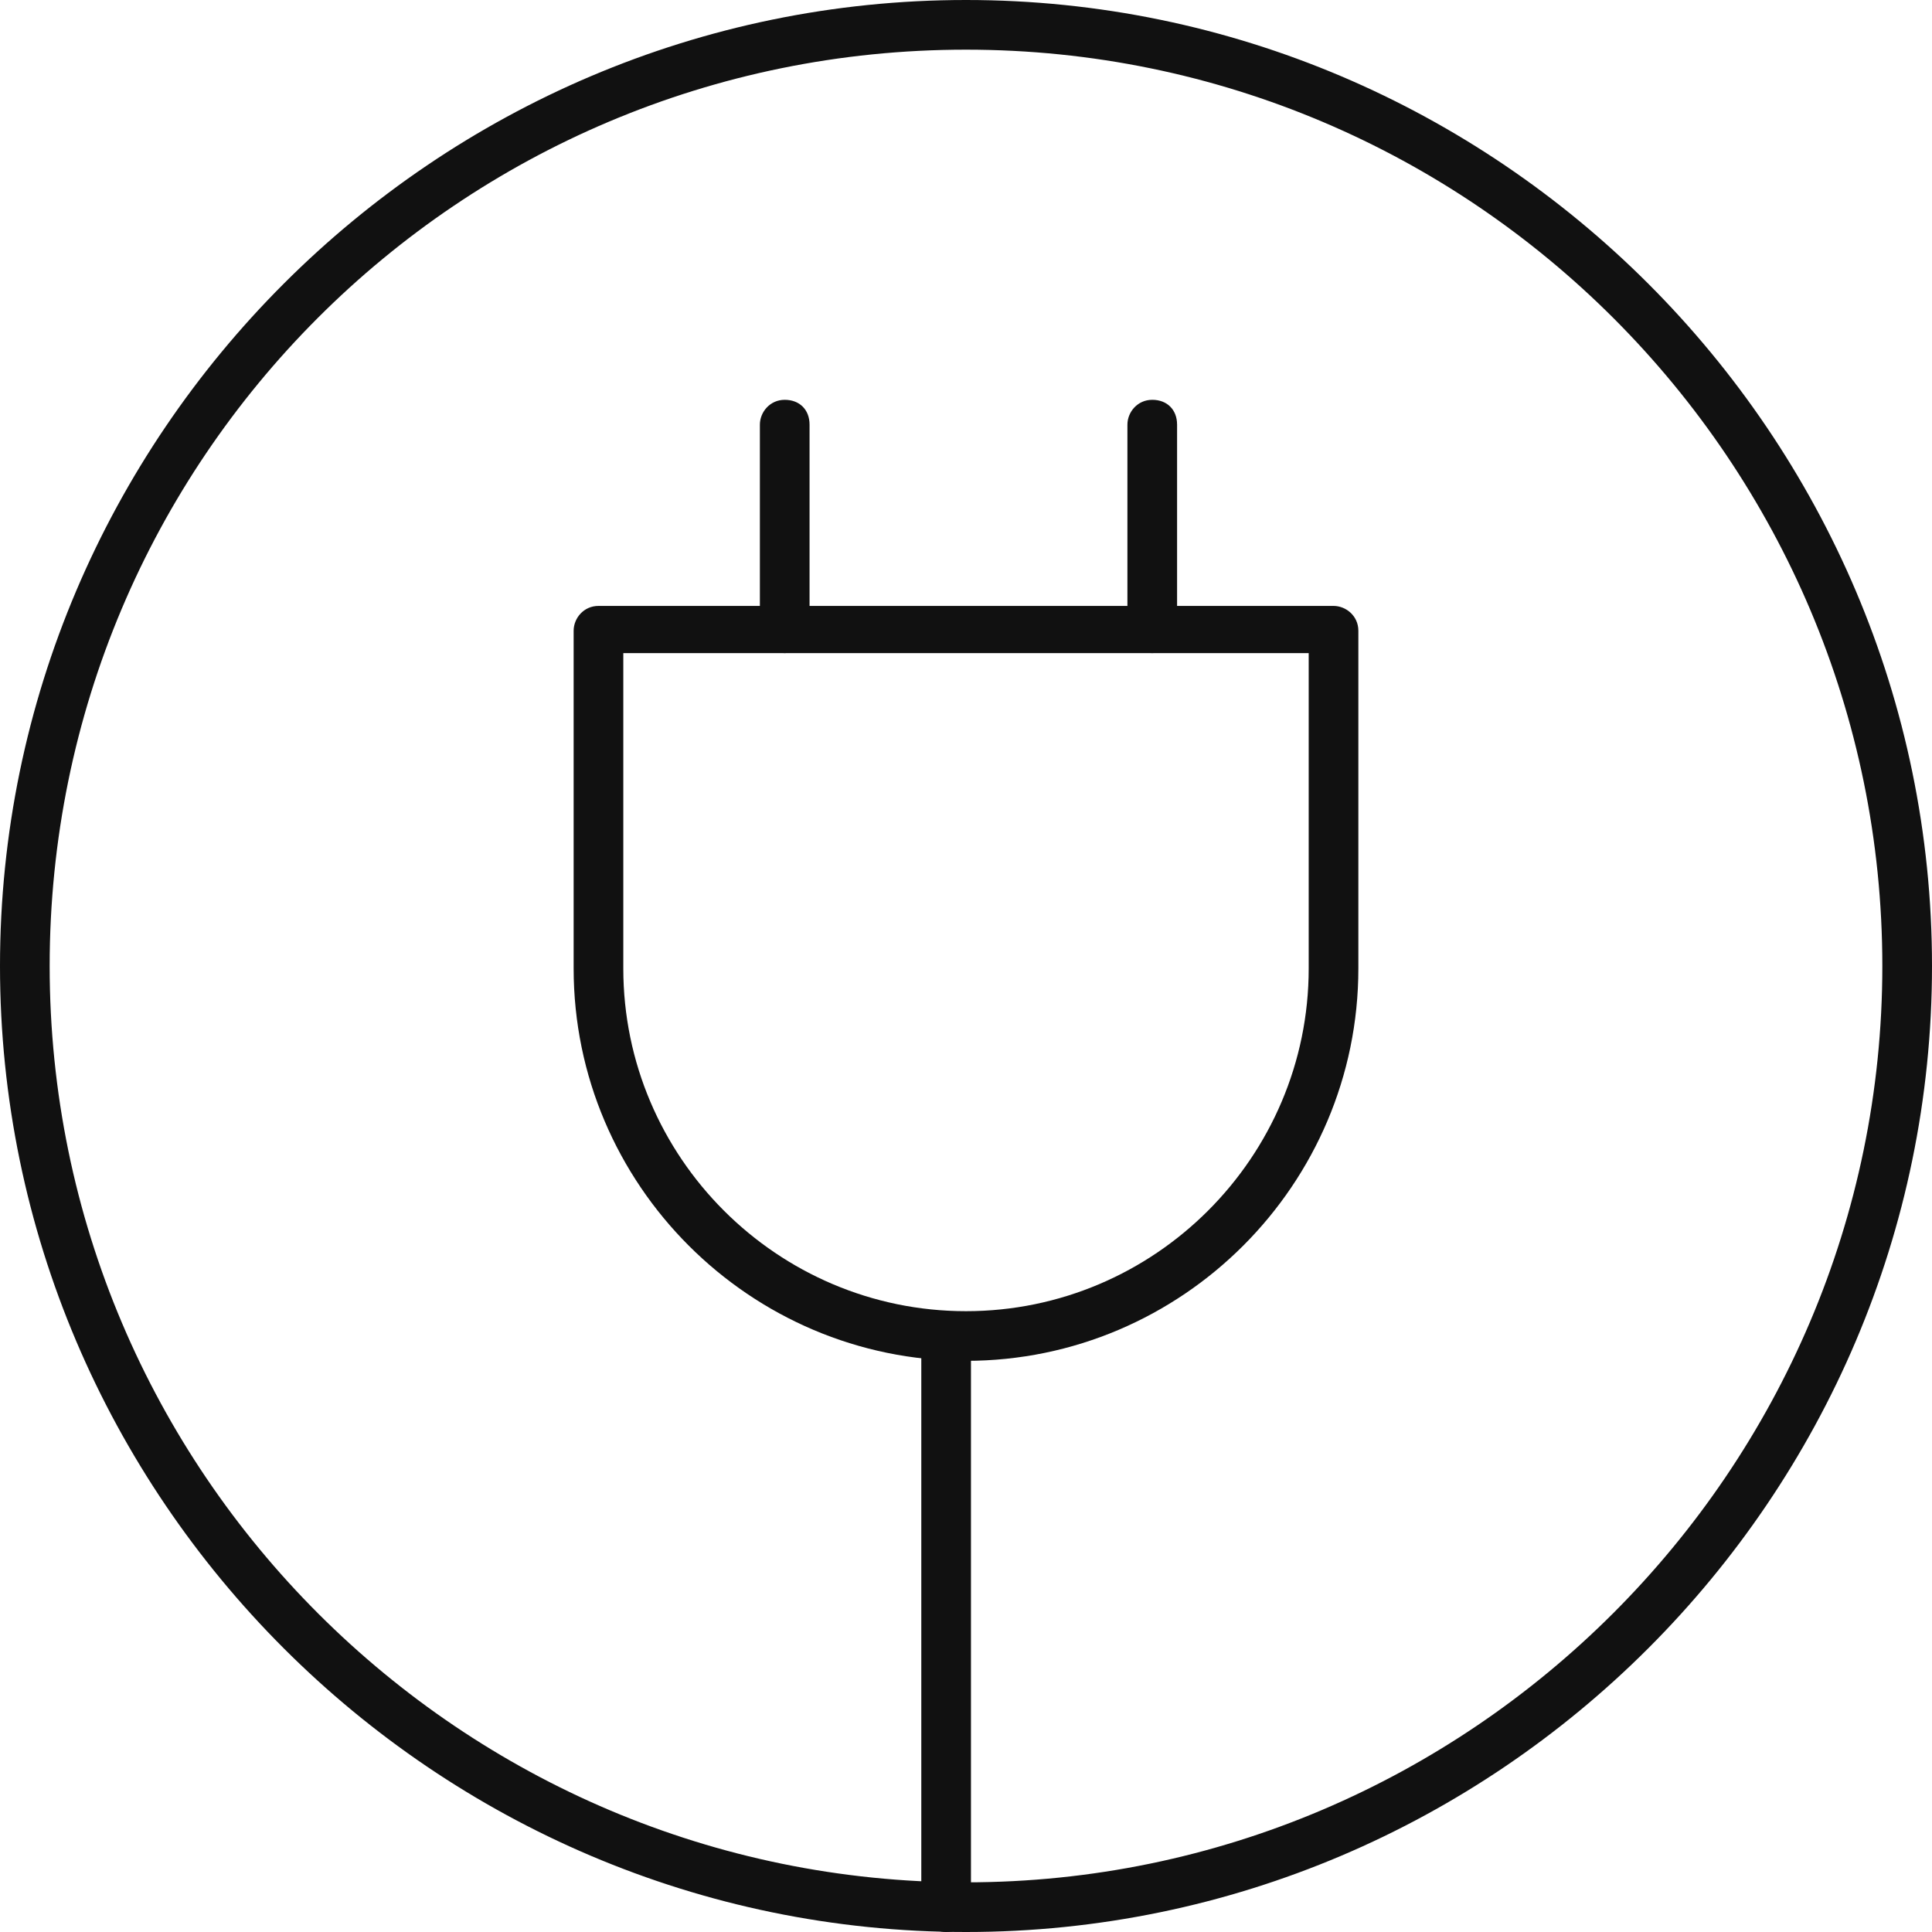
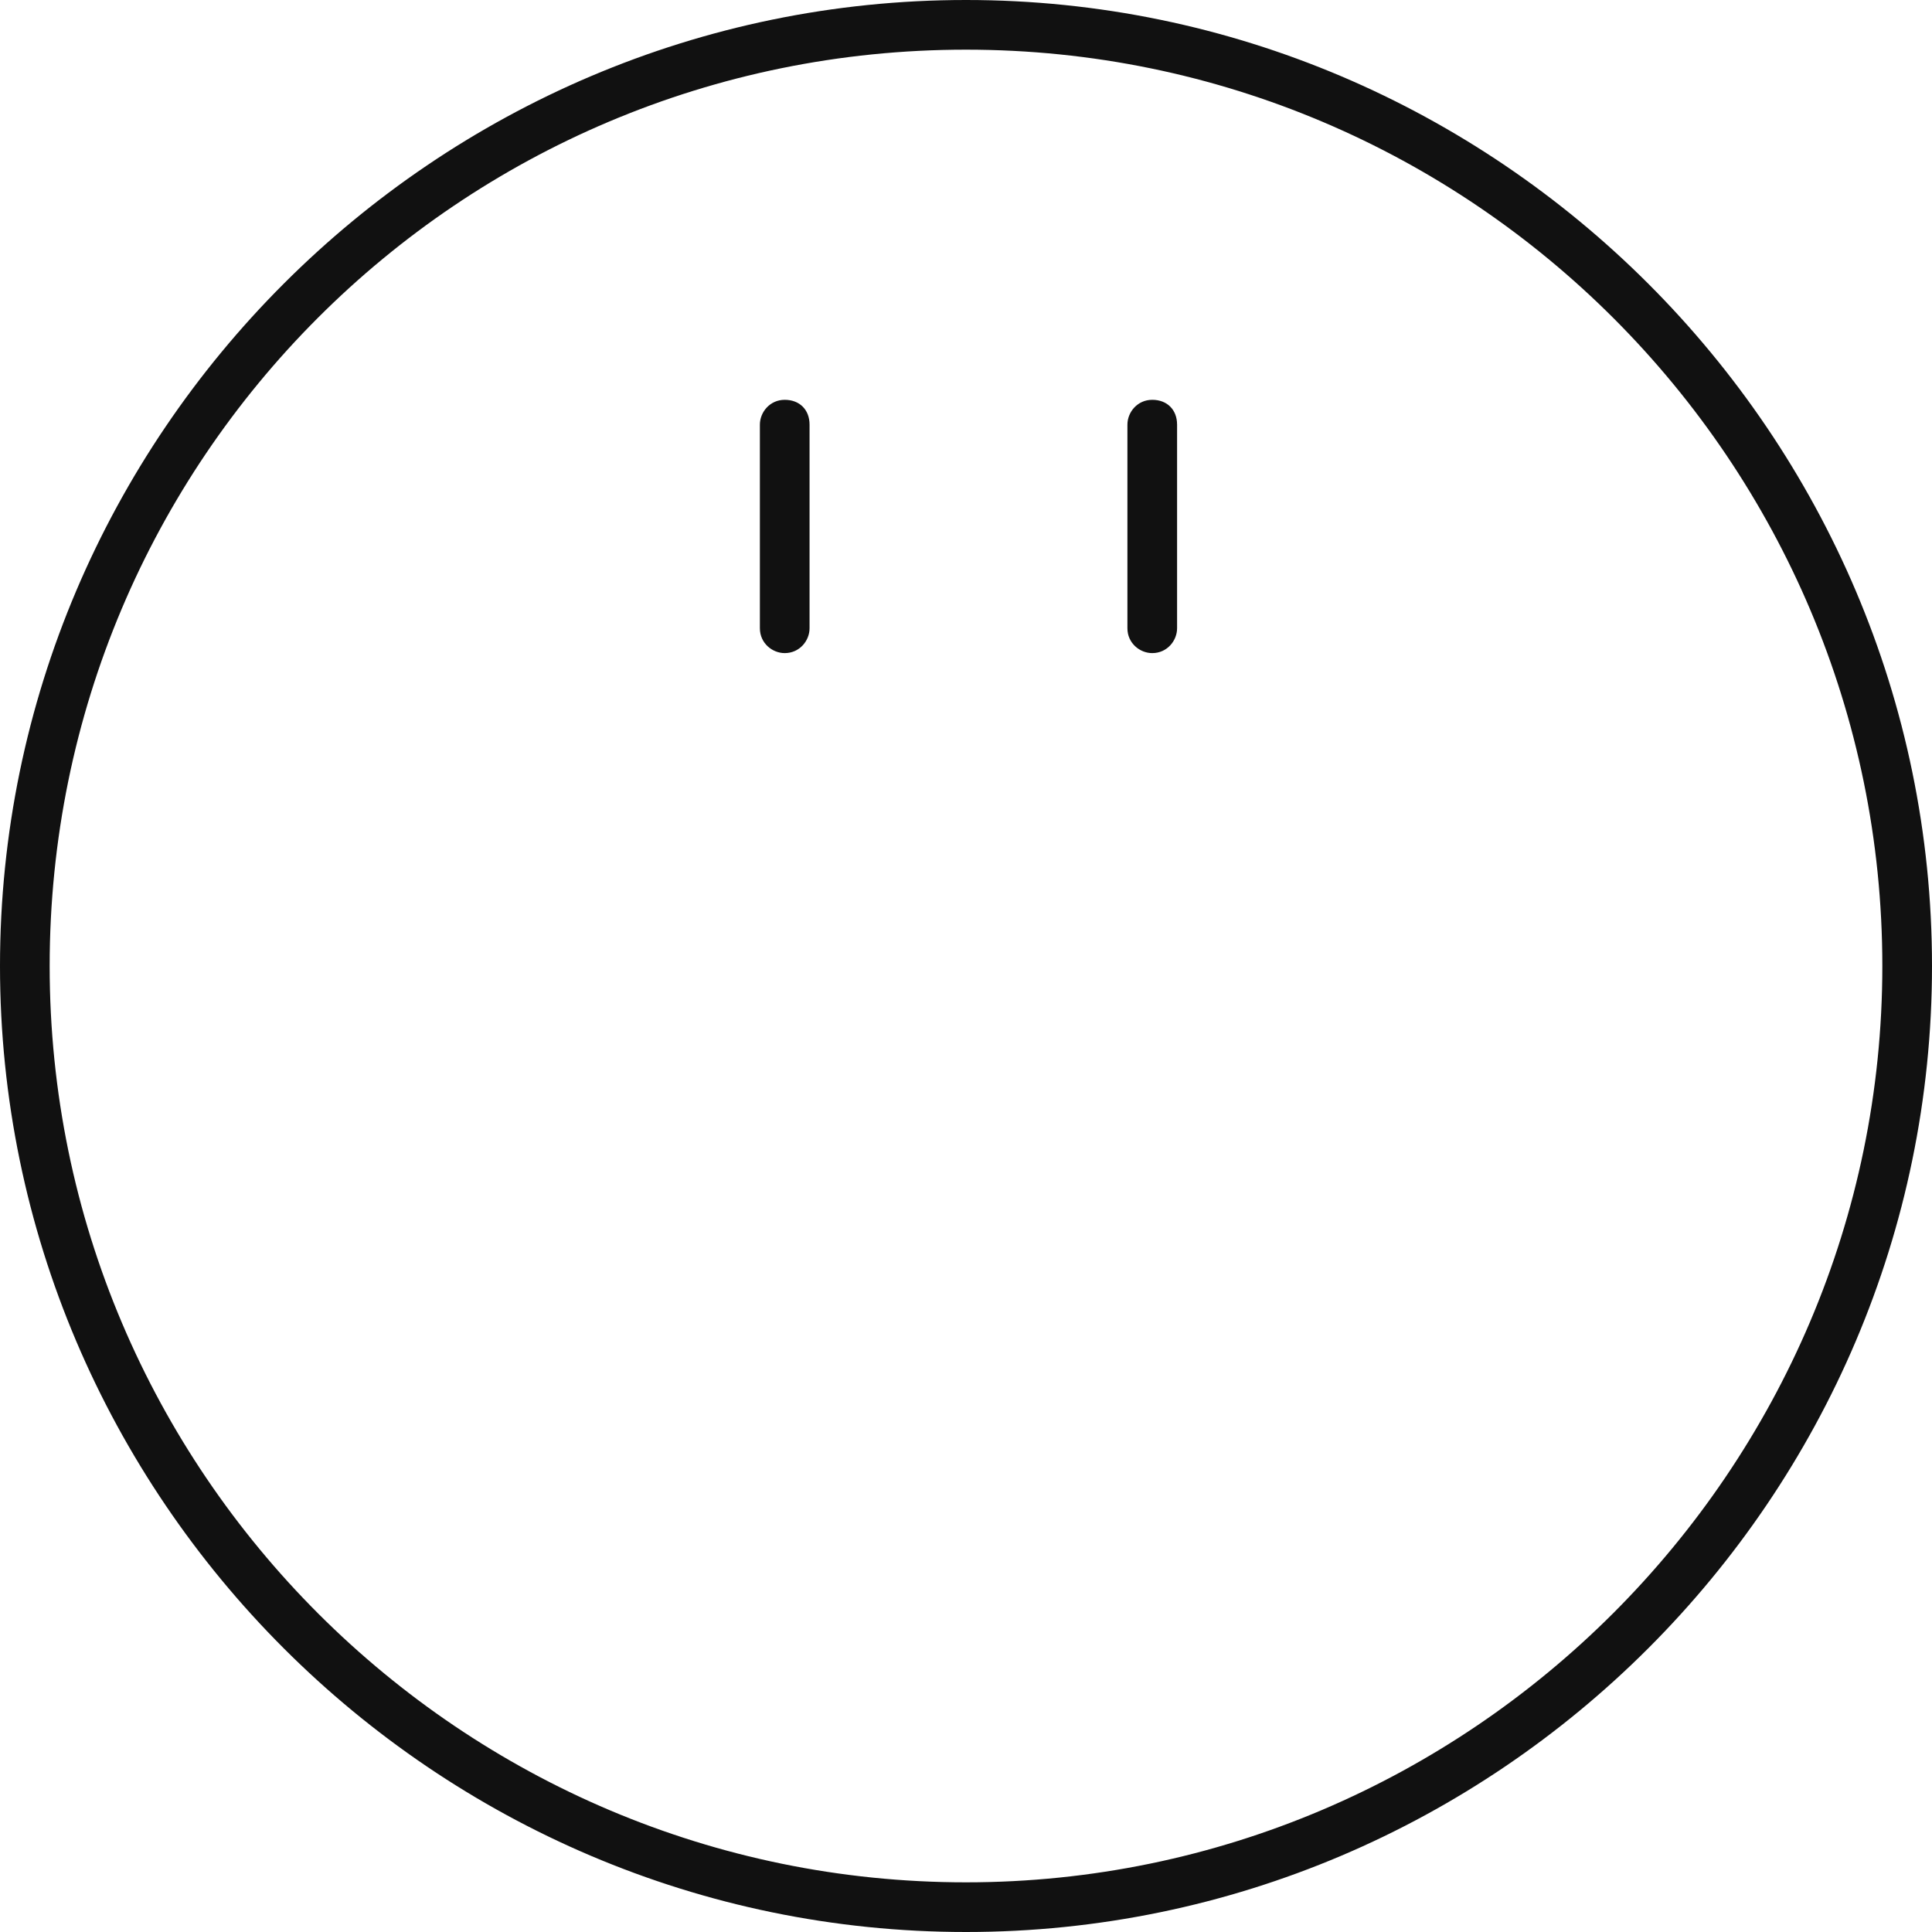
<svg xmlns="http://www.w3.org/2000/svg" id="Layer_1" version="1.1" viewBox="0 0 77.8 77.8">
  <defs>
    <style> .st0 { fill: #111; } </style>
  </defs>
  <path class="st0" d="M38.9,77.8C17.5,77.8,0,60.3,0,38.9S17.5,0,38.9,0s38.9,17.5,38.9,38.9-17.5,38.9-38.9,38.9h0ZM38.9,2C18.5,2,2,18.5,2,38.9s16.6,36.9,36.9,36.9,36.9-16.6,36.9-36.9S59.3,2,38.9,2Z" />
-   <path class="st0" d="M38.9,54.8c-8.7,0-15.8-7.1-15.8-15.8v-13.6c0-.5.4-1,1-1h29.6c.5,0,1,.4,1,1v13.6c0,8.7-7.1,15.8-15.8,15.8h0ZM25.1,26.3v12.7c0,7.6,6.2,13.8,13.8,13.8s13.8-6.2,13.8-13.8v-12.7s-27.6,0-27.6,0Z" />
  <path class="st0" d="M31.6,26.3c-.5,0-1-.4-1-1v-8.2c0-.5.4-1,1-1s1,.4,1,1v8.2c0,.5-.4,1-1,1Z" />
  <path class="st0" d="M46.4,26.3c-.5,0-1-.4-1-1v-8.2c0-.5.4-1,1-1s1,.4,1,1v8.2c0,.5-.4,1-1,1Z" />
-   <path class="st0" d="M38.1,77.8c-.5,0-1-.4-1-1v-23c0-.5.4-1,1-1s1,.4,1,1v23c0,.6-.4,1-1,1Z" />
</svg>